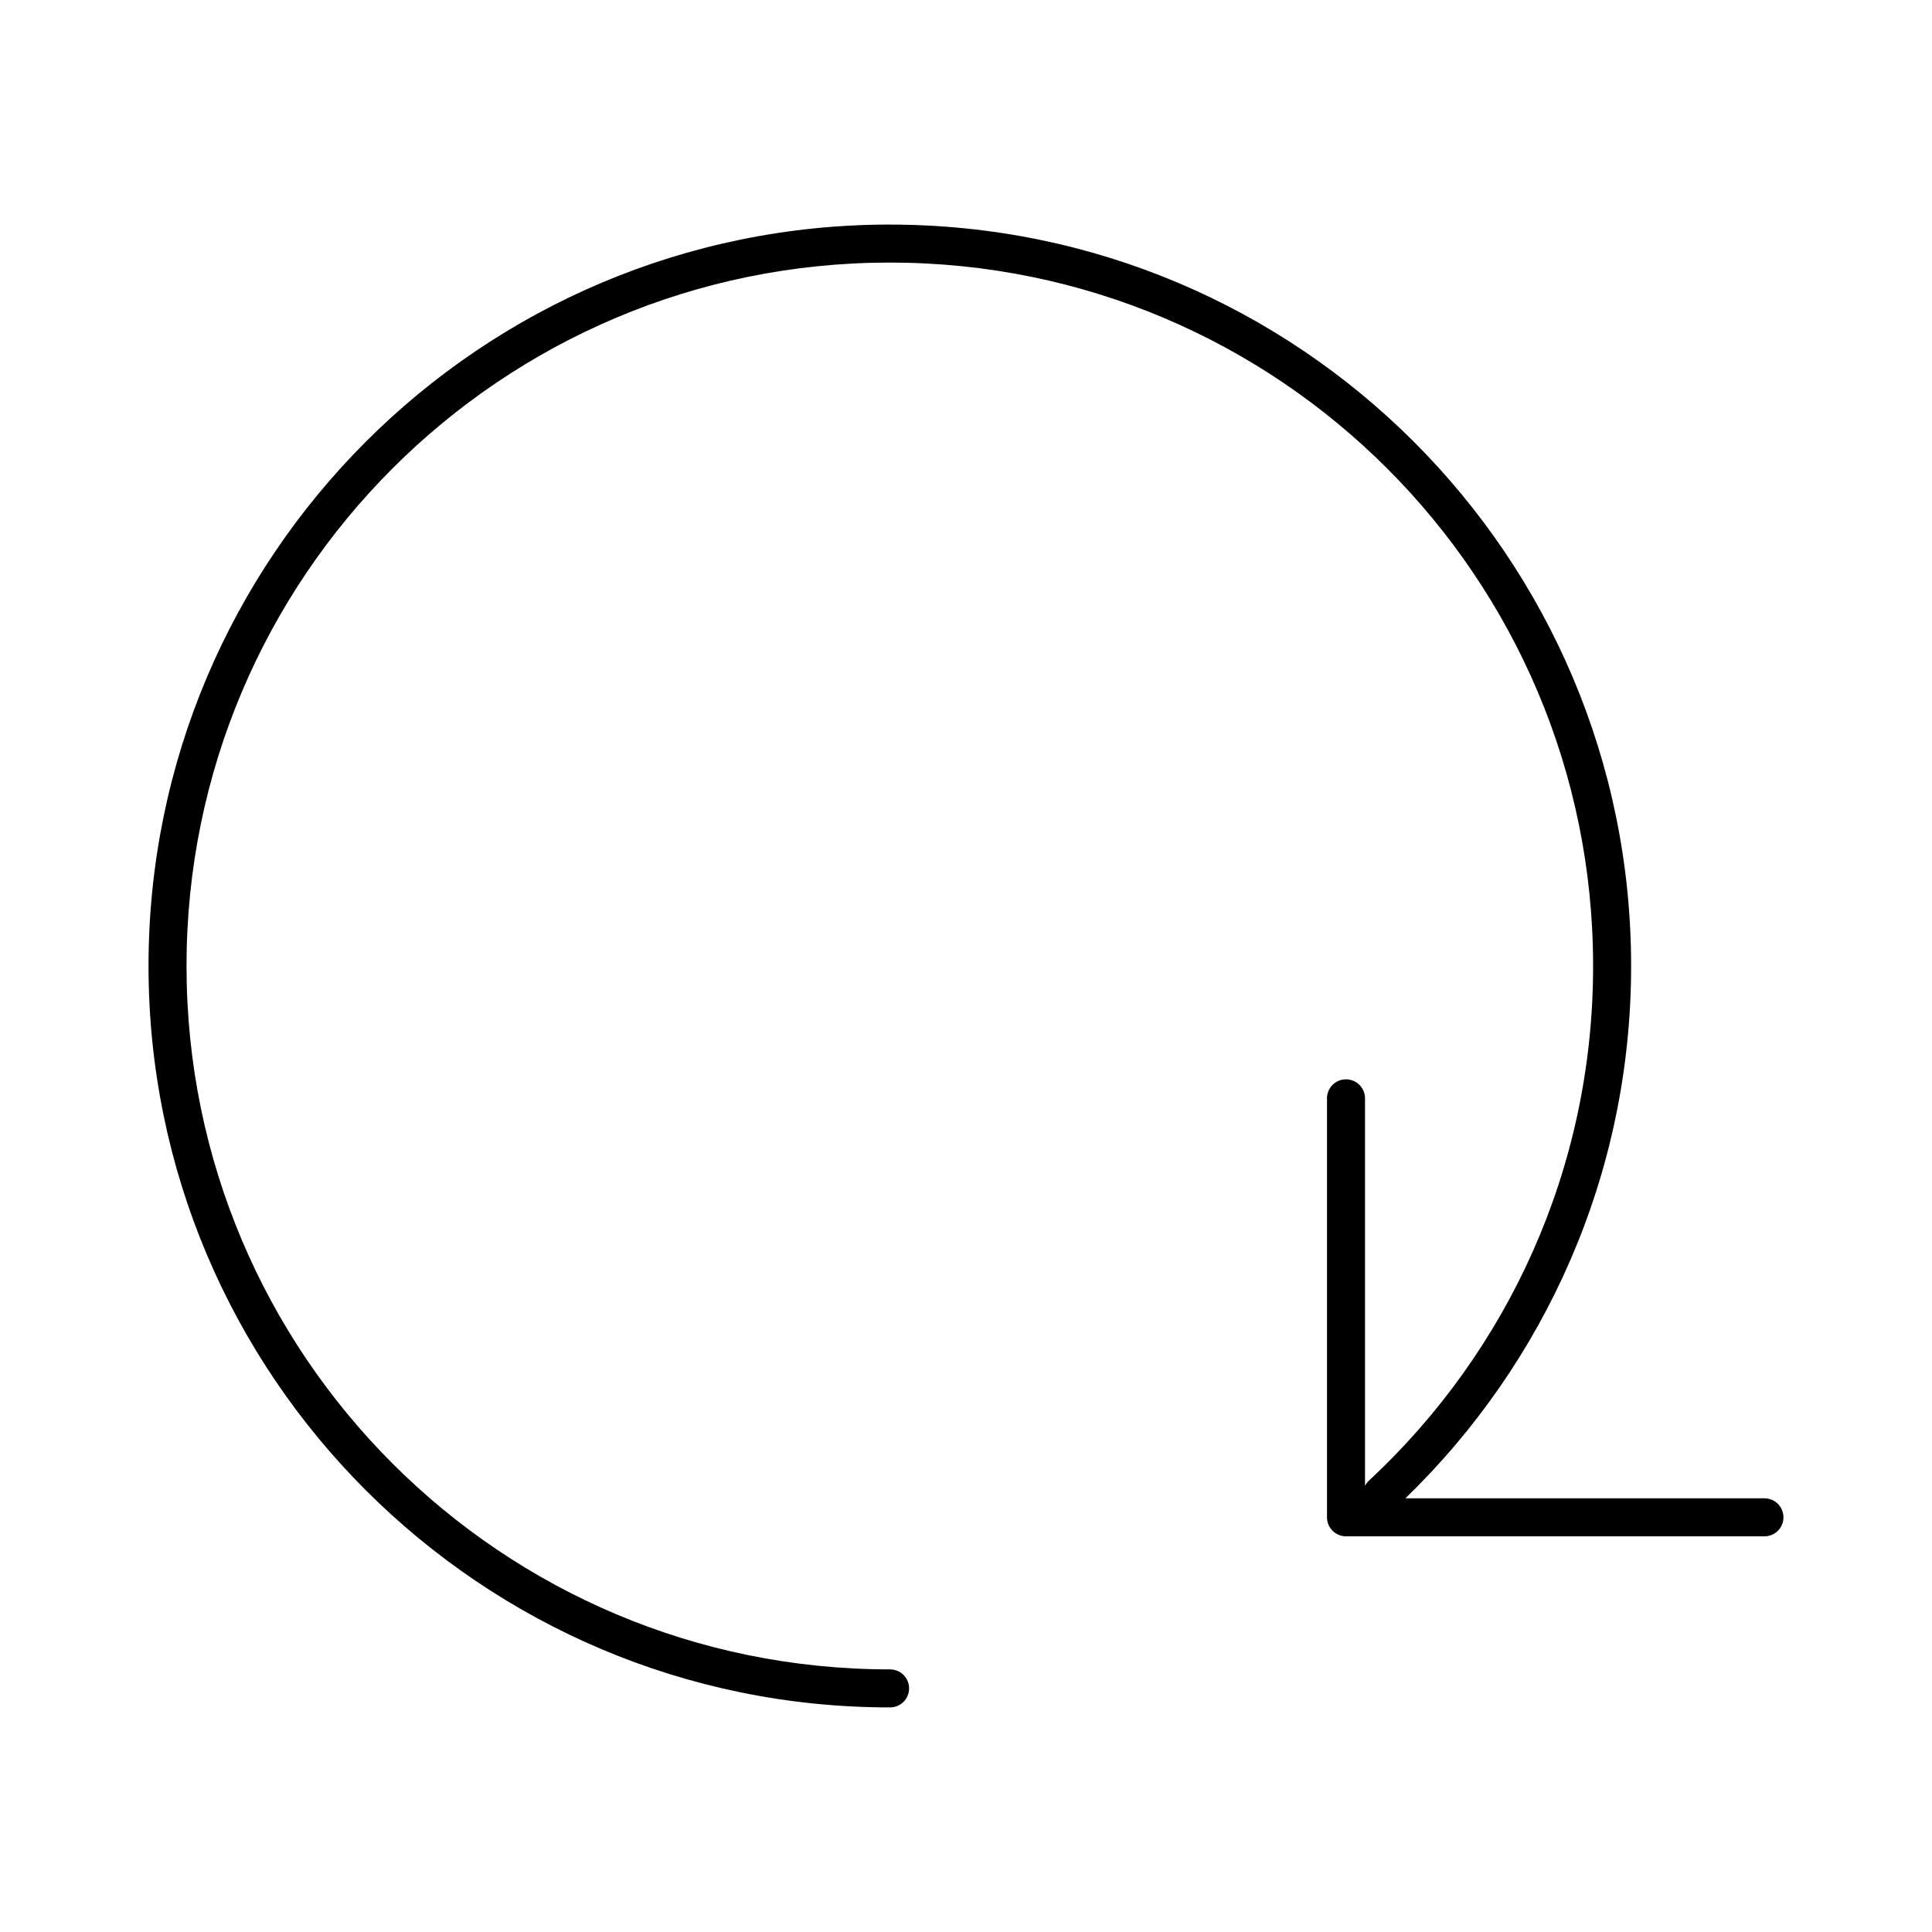
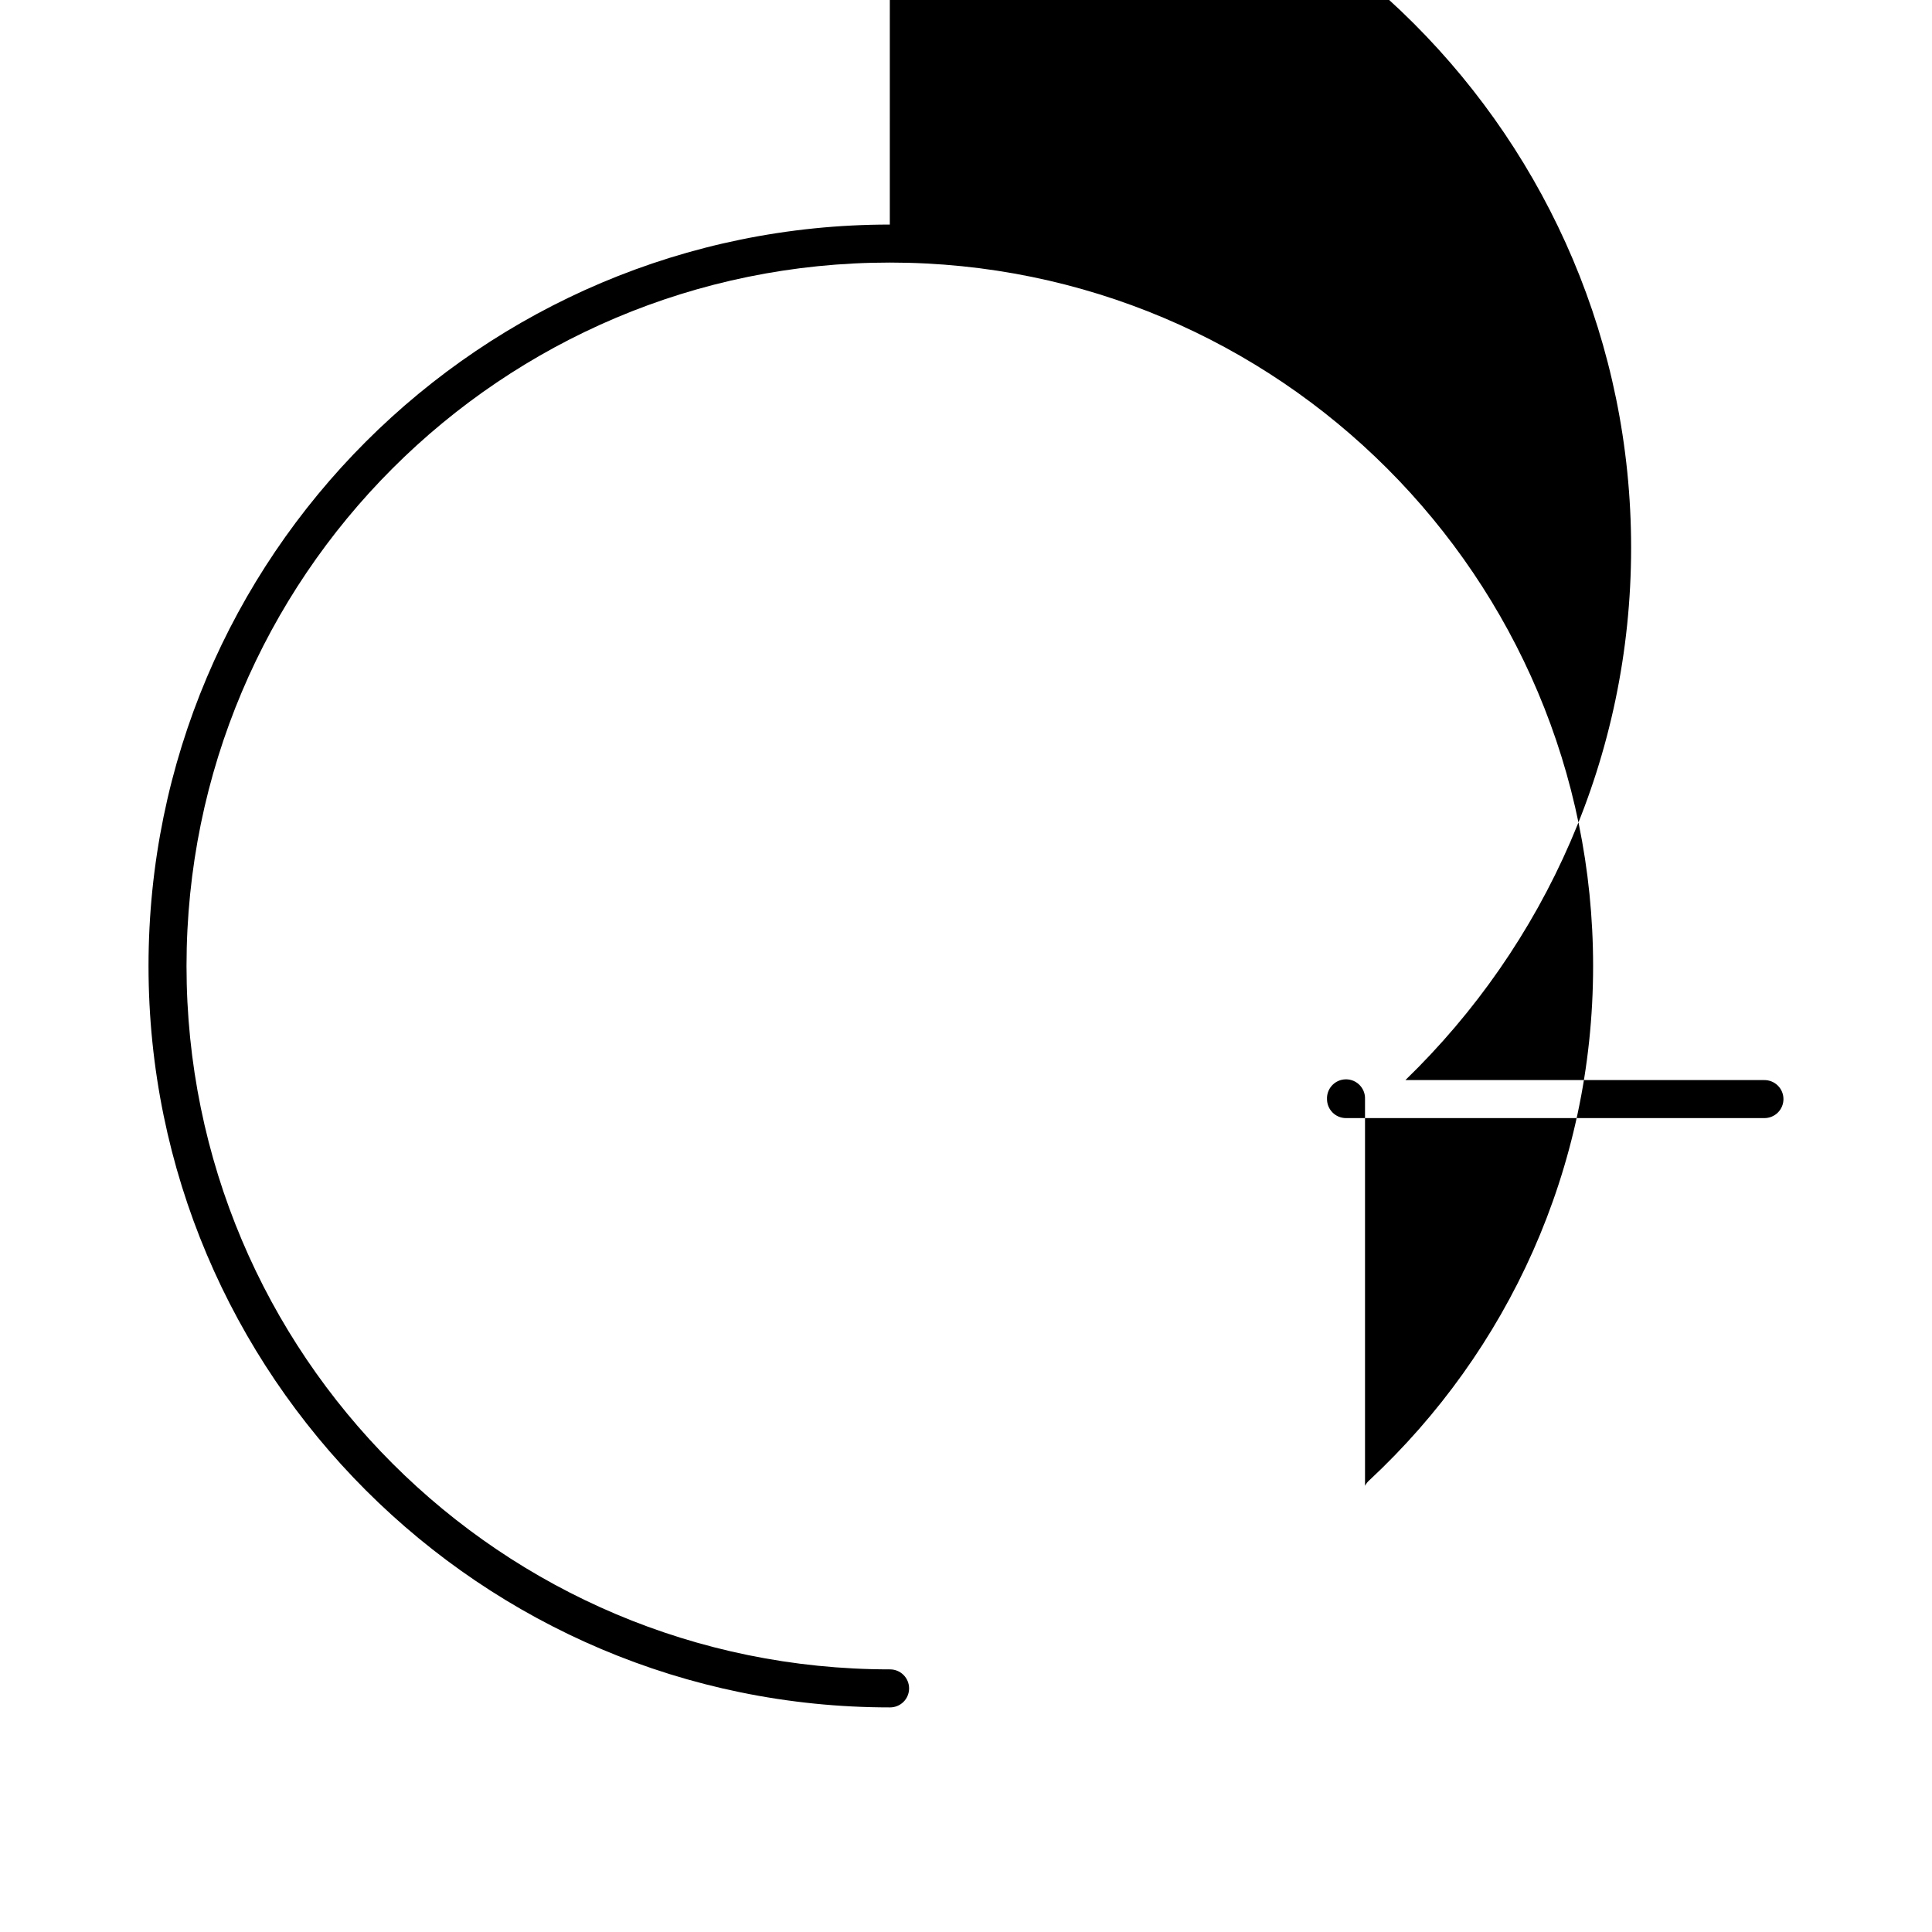
<svg xmlns="http://www.w3.org/2000/svg" fill="#000000" width="800px" height="800px" version="1.1" viewBox="144 144 512 512">
-   <path d="m379.81 203.51c-108.44 0-196.45 88.031-196.45 196.49s88.016 196.48 196.45 196.48c1.348 0.02 2.648-0.504 3.609-1.449 0.961-0.949 1.5-2.242 1.5-3.59 0-1.348-0.539-2.641-1.5-3.586-0.961-0.949-2.262-1.469-3.609-1.453-102.99 0-186.38-83.398-186.38-186.41 0-103.01 83.387-186.41 186.38-186.41s186.38 83.398 186.38 186.41c0 53.84-22.723 102.16-59.188 136.19-0.52 0.434-0.949 0.973-1.258 1.574v-102.49c0.059-1.48-0.539-2.91-1.629-3.91-1.094-1.004-2.57-1.473-4.039-1.285-2.594 0.324-4.508 2.582-4.406 5.195v110.84-0.004c0 2.785 2.254 5.039 5.035 5.039h110.82c1.348 0.02 2.648-0.504 3.609-1.449 0.961-0.945 1.5-2.238 1.5-3.59 0-1.348-0.539-2.641-1.5-3.586-0.961-0.945-2.262-1.469-3.609-1.449h-95.078c36.859-35.707 59.816-85.711 59.816-141.07 0-108.46-88.016-196.48-196.45-196.48z" />
+   <path d="m379.81 203.51c-108.44 0-196.45 88.031-196.45 196.49s88.016 196.48 196.45 196.48c1.348 0.02 2.648-0.504 3.609-1.449 0.961-0.949 1.5-2.242 1.5-3.59 0-1.348-0.539-2.641-1.5-3.586-0.961-0.949-2.262-1.469-3.609-1.453-102.99 0-186.38-83.398-186.38-186.41 0-103.01 83.387-186.41 186.38-186.41s186.38 83.398 186.38 186.41c0 53.84-22.723 102.16-59.188 136.19-0.52 0.434-0.949 0.973-1.258 1.574v-102.49c0.059-1.48-0.539-2.91-1.629-3.91-1.094-1.004-2.57-1.473-4.039-1.285-2.594 0.324-4.508 2.582-4.406 5.195c0 2.785 2.254 5.039 5.035 5.039h110.82c1.348 0.02 2.648-0.504 3.609-1.449 0.961-0.945 1.5-2.238 1.5-3.59 0-1.348-0.539-2.641-1.5-3.586-0.961-0.945-2.262-1.469-3.609-1.449h-95.078c36.859-35.707 59.816-85.711 59.816-141.07 0-108.46-88.016-196.48-196.45-196.48z" />
</svg>